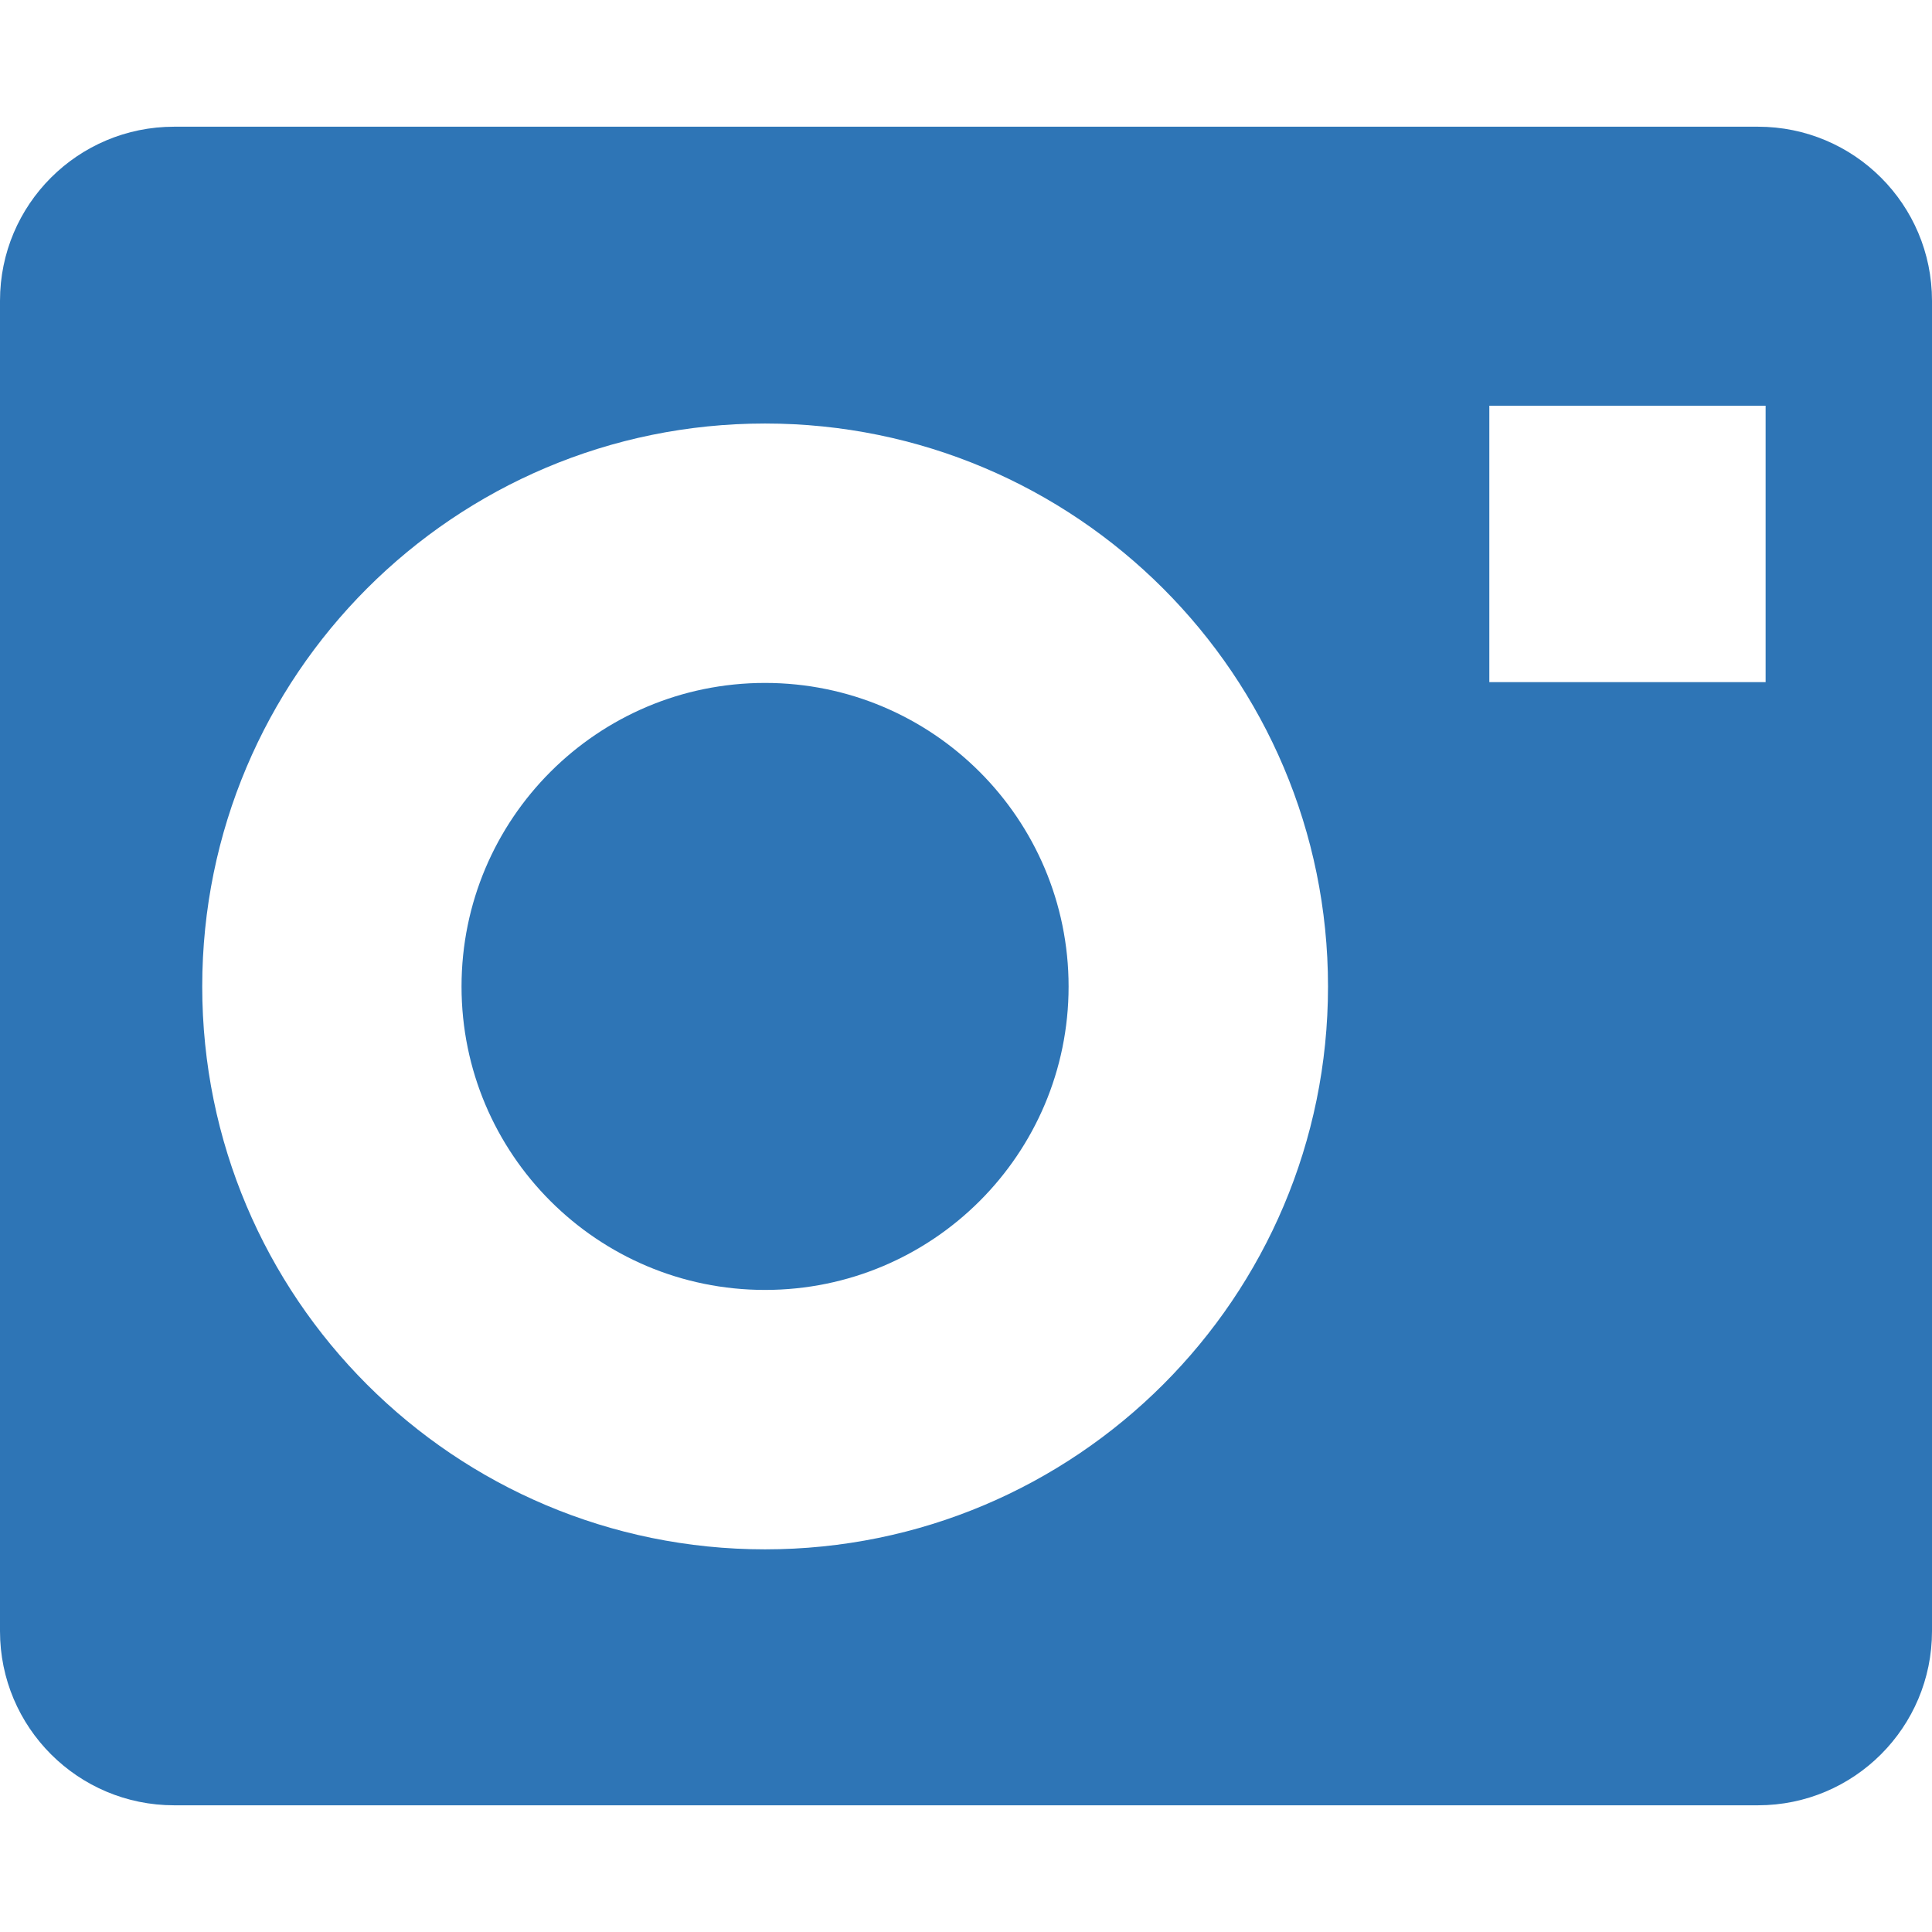
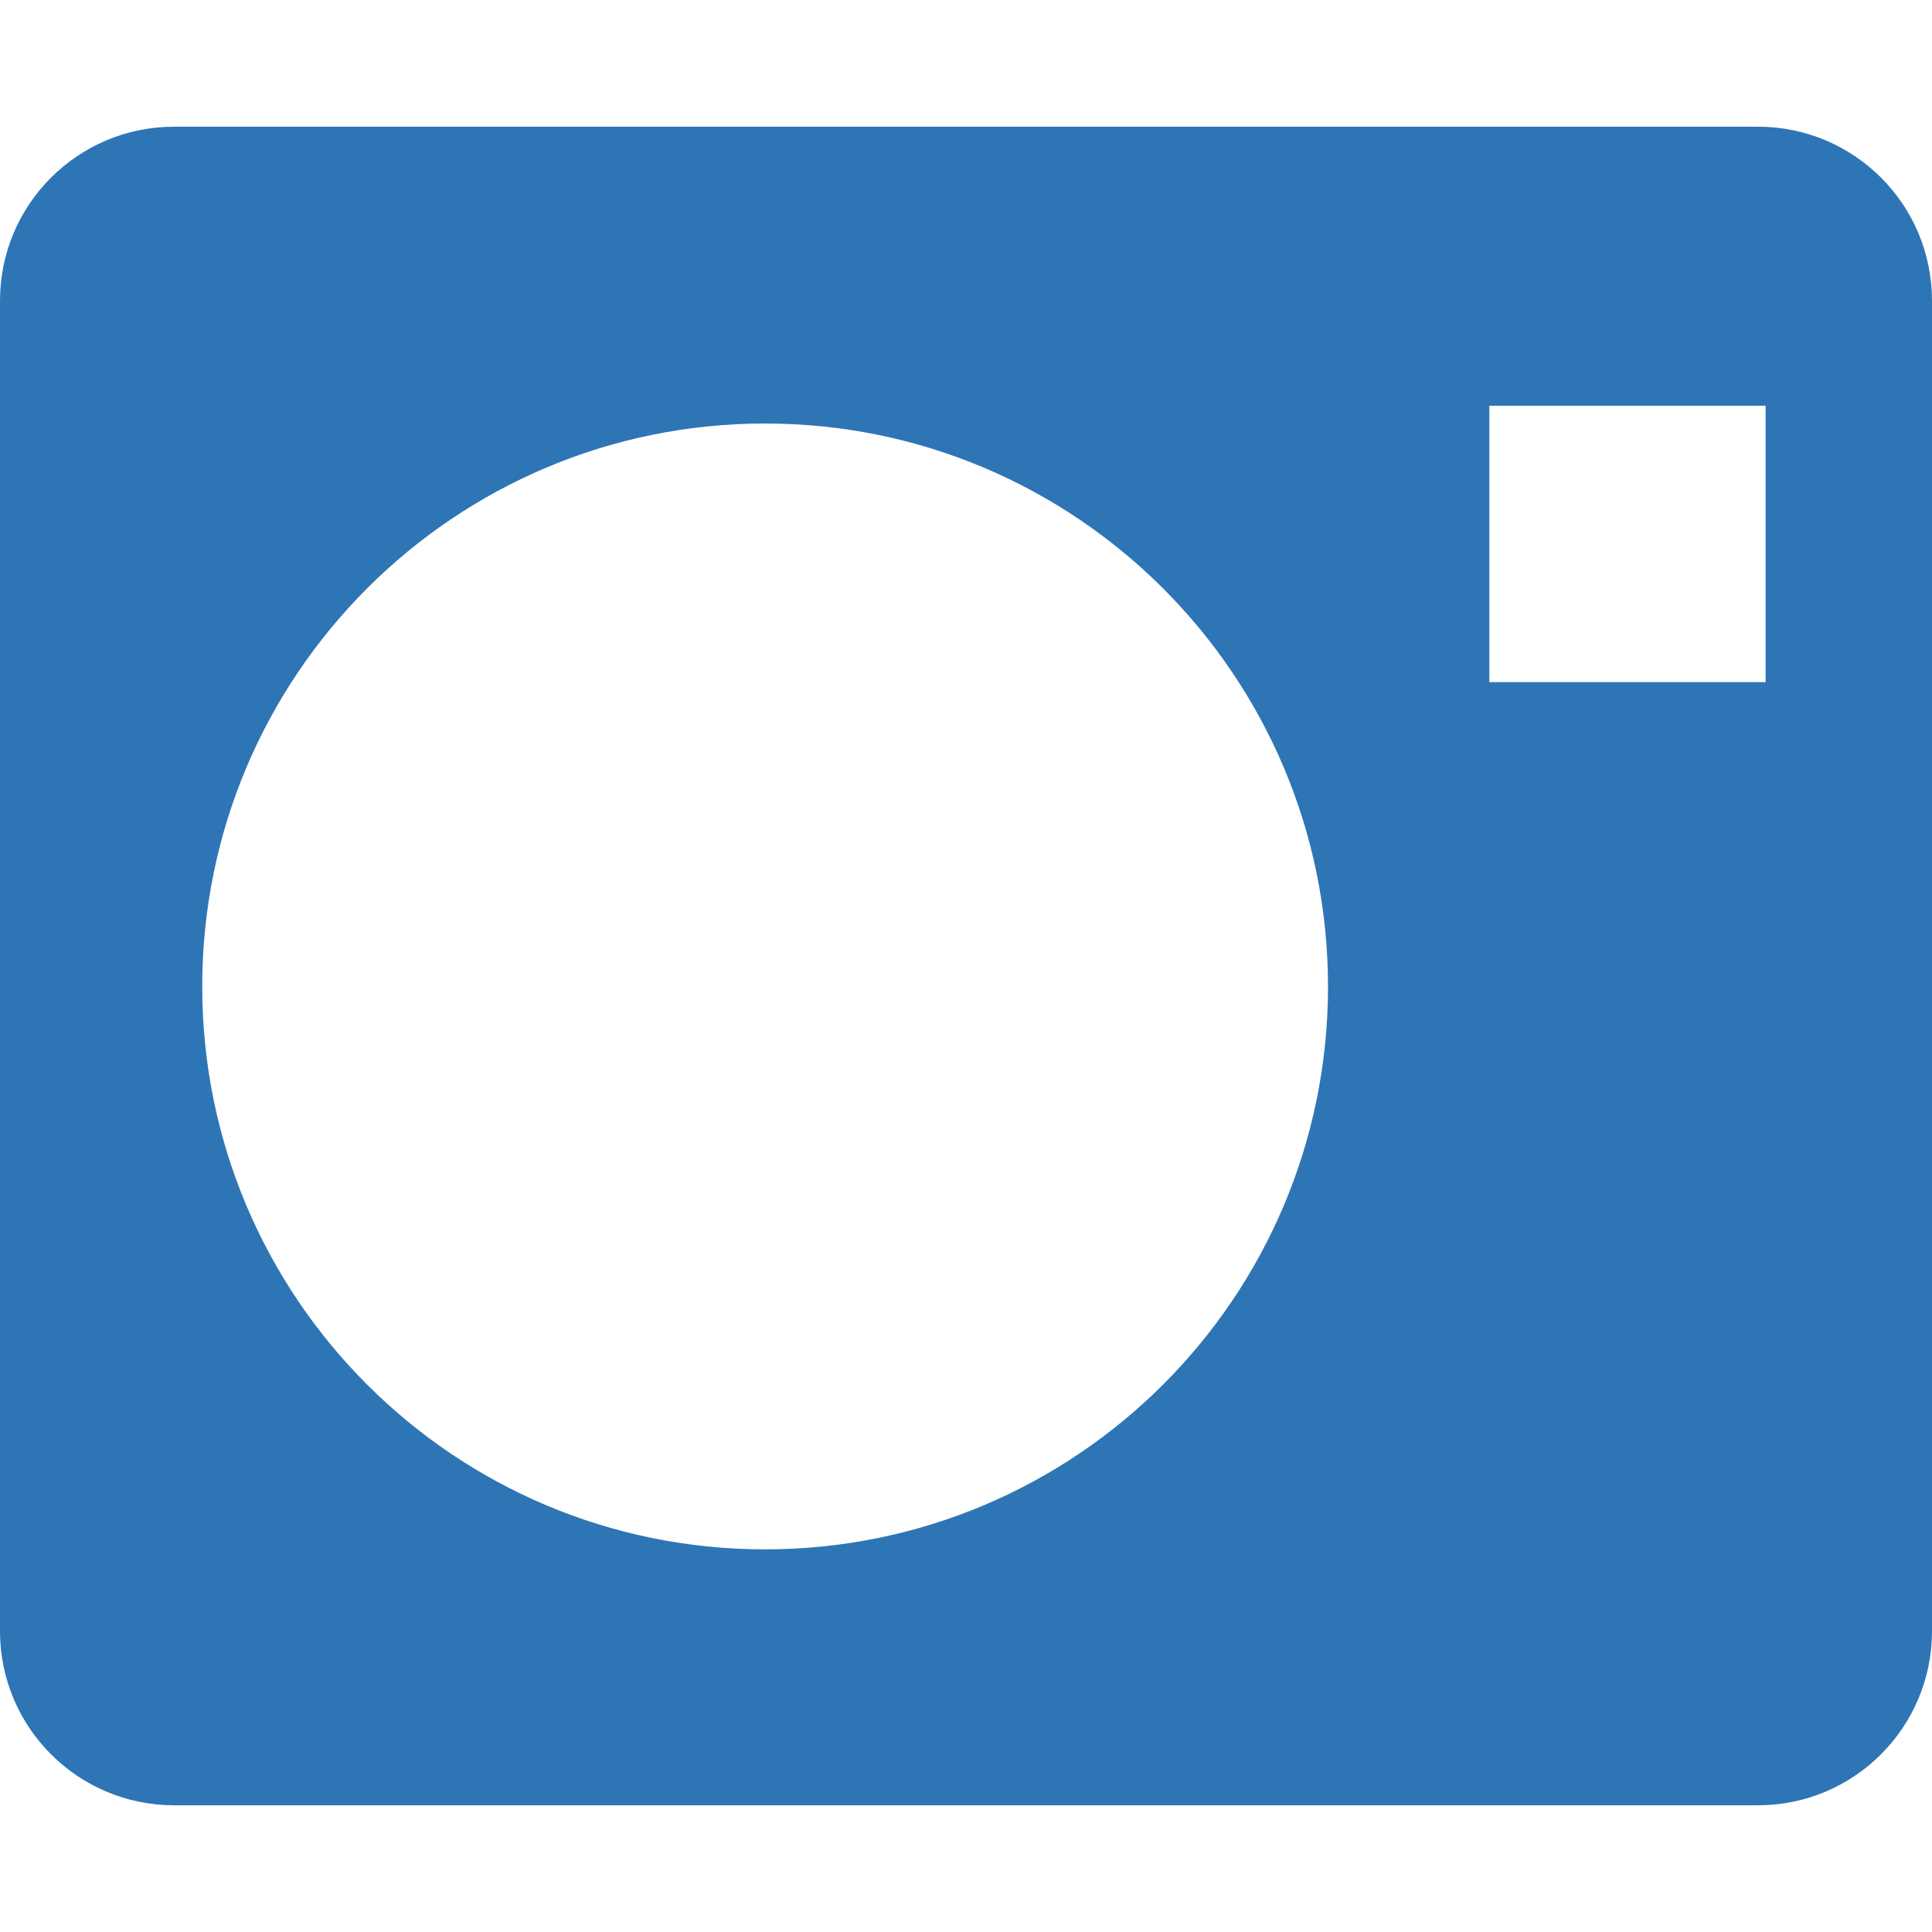
<svg xmlns="http://www.w3.org/2000/svg" width="512" height="512" viewBox="0 0 512 512" id="_x32_" overflow="hidden">
  <g>
-     <path d="M202.734 180.984C158.328 180.984 122.312 217.015 122.312 261.437 122.312 305.843 158.328 341.843 202.734 341.843 247.156 341.843 283.187 305.843 283.187 261.437 283.188 217.016 247.156 180.984 202.734 180.984Z" fill="#2E75B6" />
    <path d="M465.875 33.578 46.156 33.578C20.656 33.578 0 54.188 0 79.703L0 432.281C0 457.765 20.656 478.422 46.156 478.422L465.875 478.422C491.344 478.422 512 457.766 512 432.281L512 79.703C512 54.188 491.344 33.578 465.875 33.578ZM202.734 410.594C120.359 410.594 53.593 343.86 53.593 261.438 53.593 179.047 120.359 112.235 202.734 112.235 285.125 112.235 351.937 179.048 351.937 261.438 351.938 343.859 285.125 410.594 202.734 410.594ZM467.906 180.766 394.687 180.766 394.687 107.516 467.906 107.516 467.906 180.766Z" fill="#2E75B6" />
  </g>
</svg>